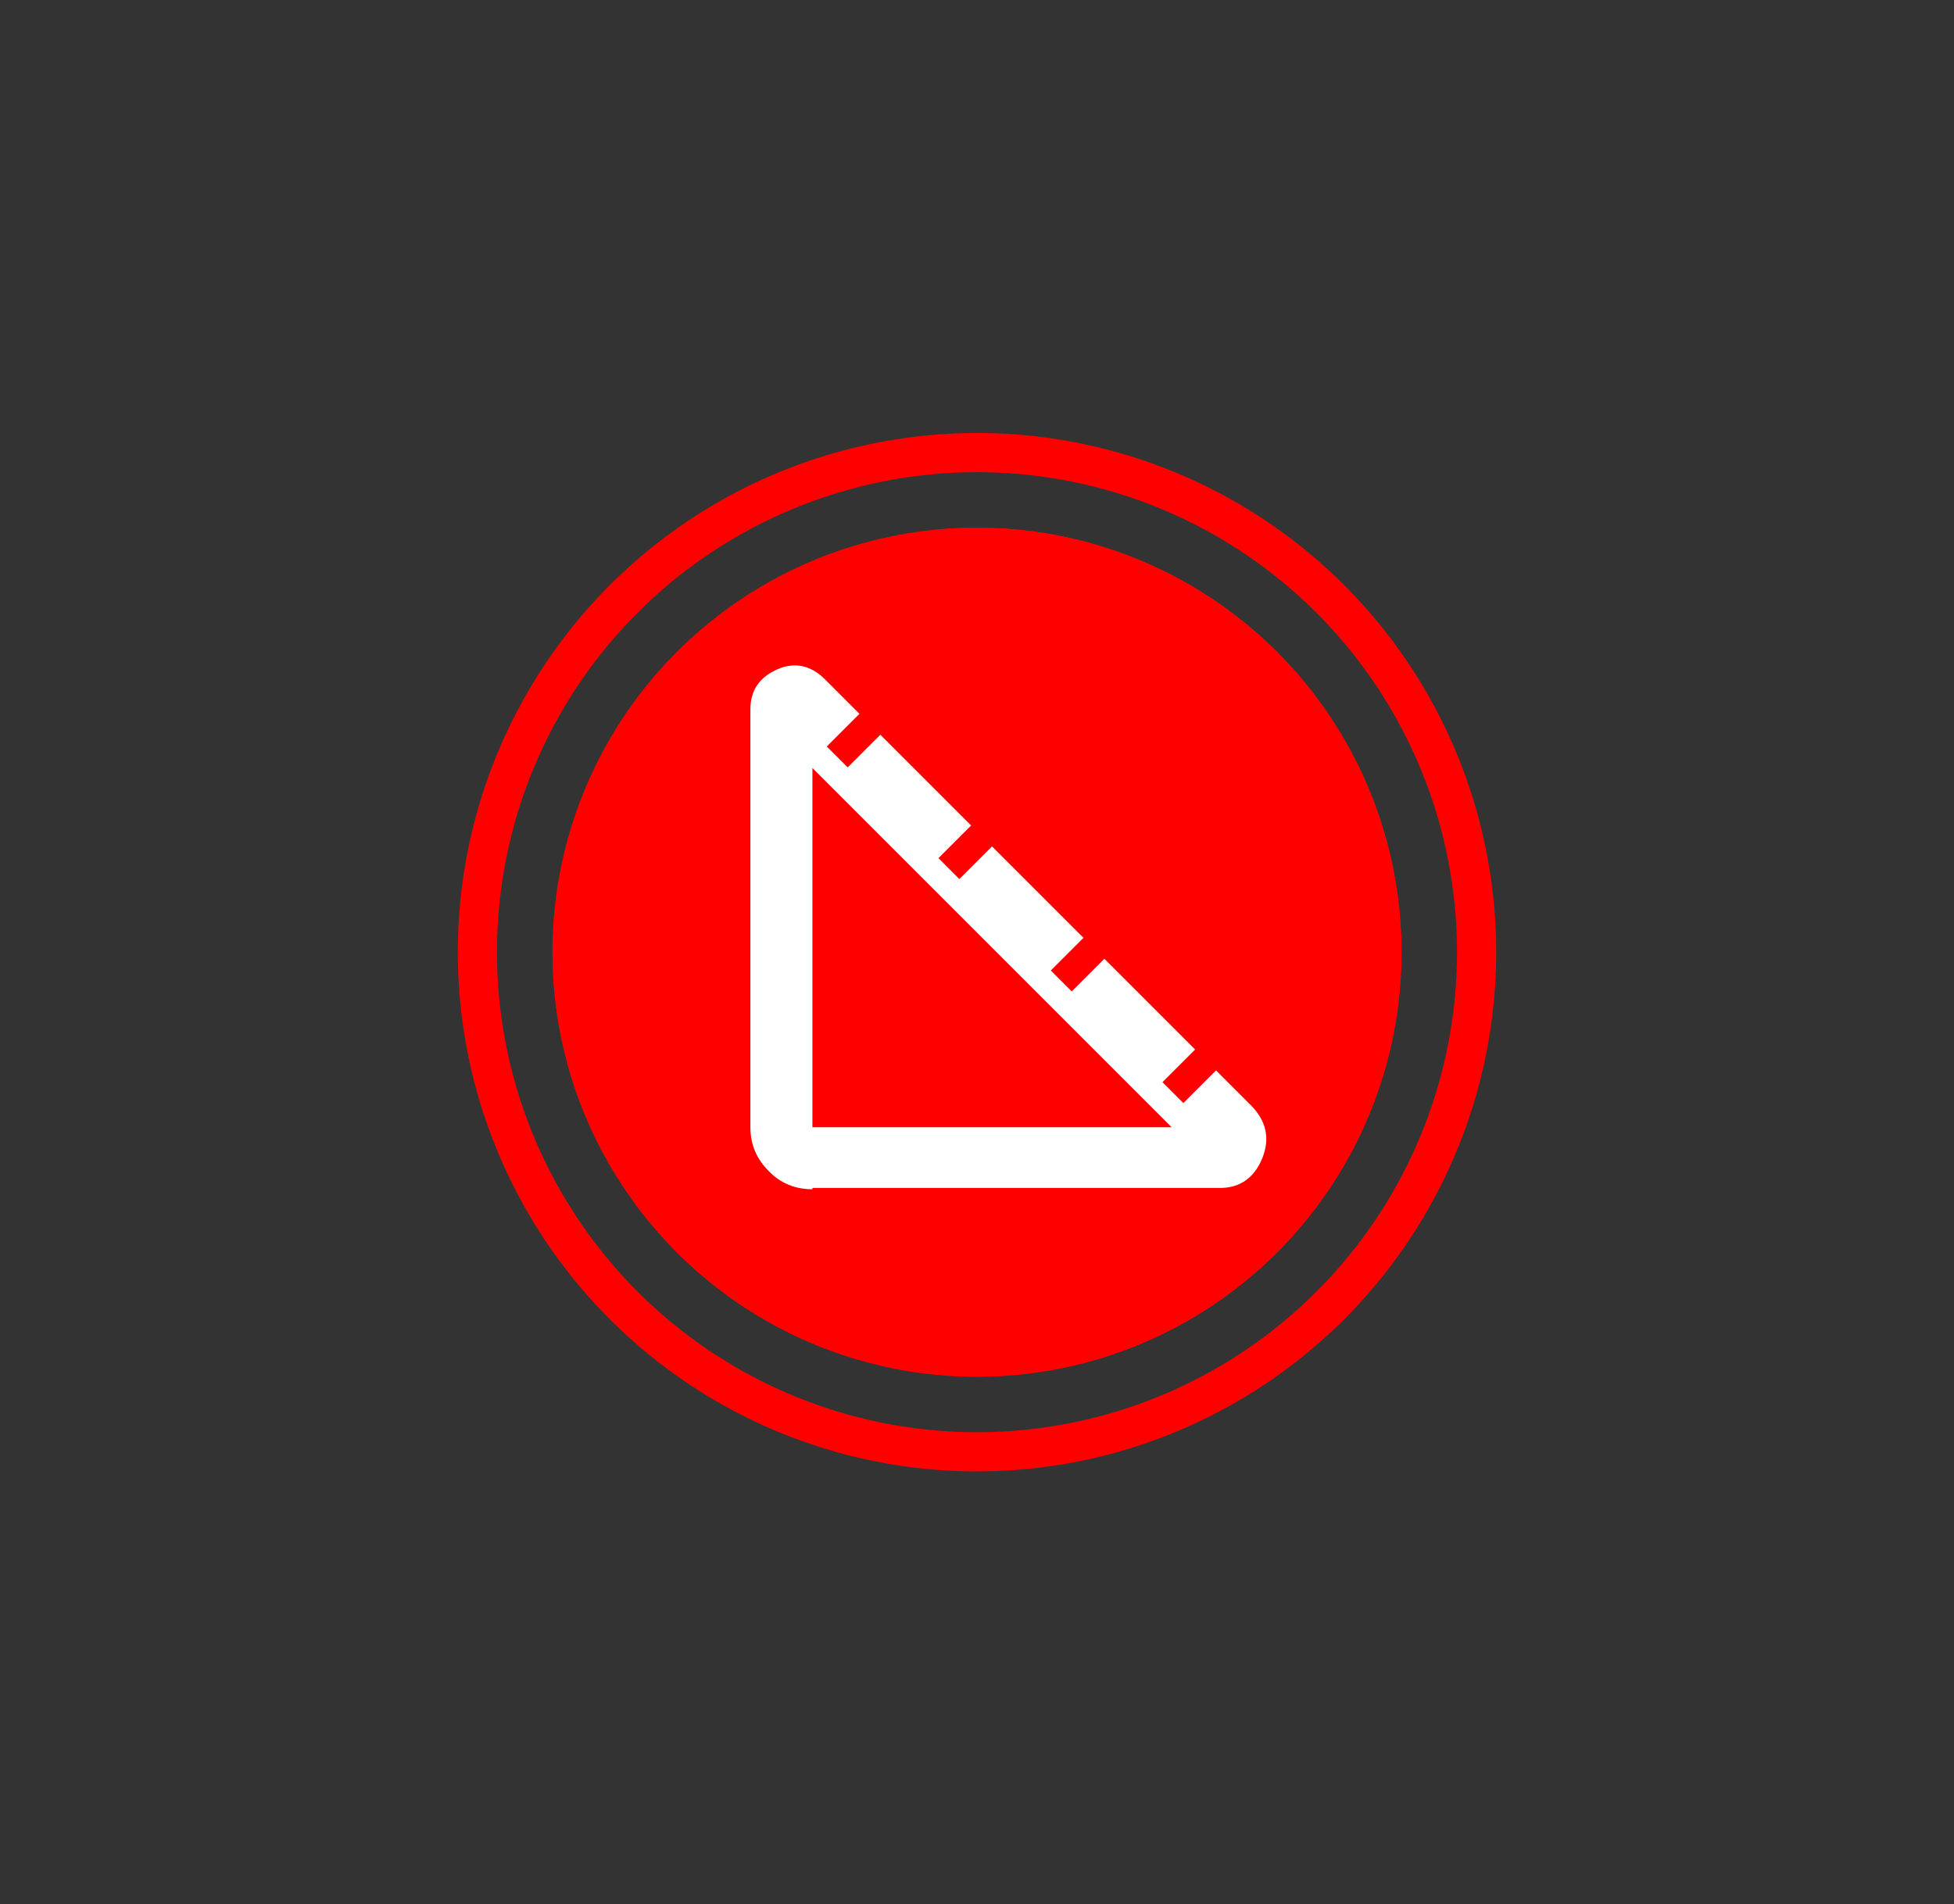
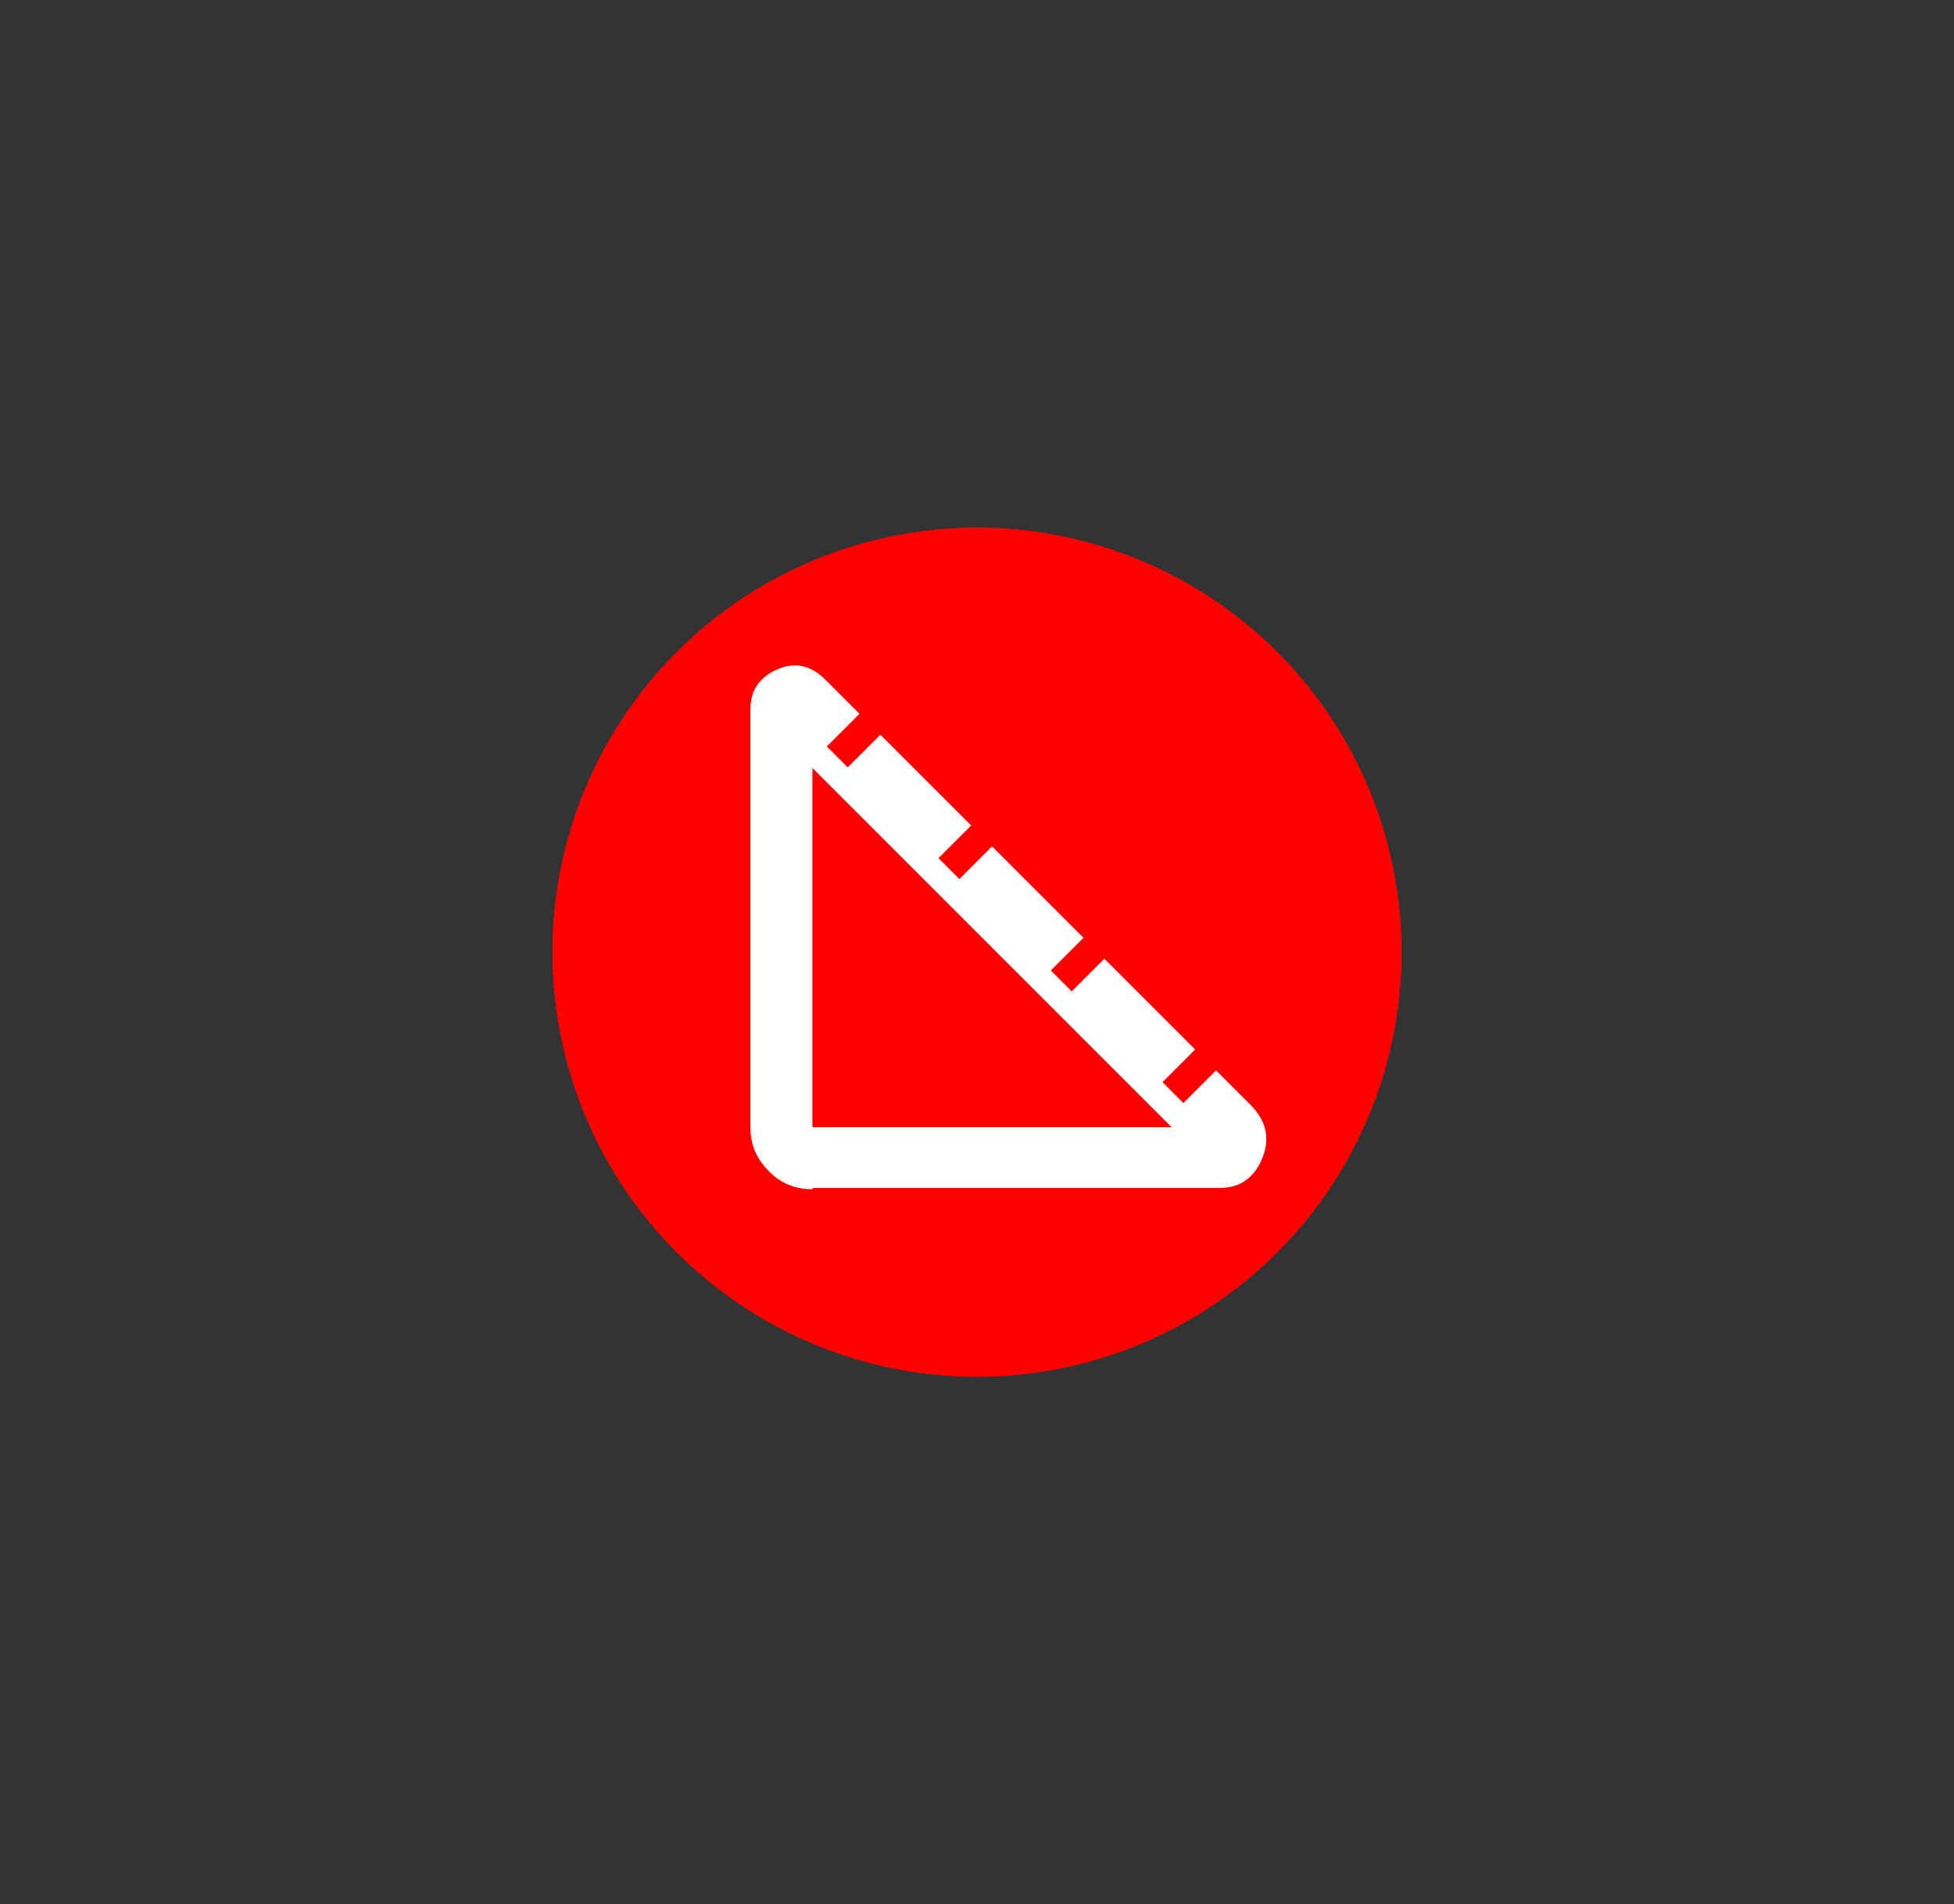
<svg xmlns="http://www.w3.org/2000/svg" version="1.1" id="Layer_1" x="0px" y="0px" viewBox="0 0 299.2 291.6" style="enable-background:new 0 0 299.2 291.6;" xml:space="preserve">
  <rect x="0" y="0" width="299.2" height="291.6" fill="#333333" stroke="none" />
  <style type="text/css">
	.st0{fill:none;stroke:#FF0000;stroke-width:6;}
	.st1{fill:#FF0000;}
	.st2{fill:#FFFFFF;}
</style>
  <g id="Layer_1_00000049187546907223135530000015319722923715384720_">
    <g id="Layer_1_00000079449993932659727050000003568022977125671845_">
      <g id="a">
        <g id="b">
          <g id="c">
				</g>
          <g id="d">
            <g id="e">
-               <circle class="st0" cx="149.6" cy="145.8" r="76.5" />
-             </g>
+               </g>
          </g>
          <g id="f">
            <circle id="g" class="st1" cx="149.6" cy="145.8" r="65" />
            <circle id="h" class="st1" cx="149.6" cy="145.8" r="65" />
          </g>
        </g>
      </g>
    </g>
  </g>
  <path class="st2" d="M124.4,182.1c-2.6,0-4.9-0.9-6.7-2.8c-1.9-1.9-2.8-4.1-2.8-6.7v-64c0-2.9,1.4-4.9,4.1-6.1s5.2-0.6,7.3,1.5  l5.3,5.3l-5,5l3.2,3.2l5-5l13.9,13.9l-5,5l3.2,3.2l5-5l14,14l-5,5l3.2,3.2l5-5l13.9,13.9l-5,5l3.2,3.2l5-5l5.3,5.3  c2.4,2.4,3,5.1,1.8,8.1c-1.2,3-3.4,4.6-6.5,4.6H124.4z M124.4,172.6h55l-55-55V172.6z" />
</svg>